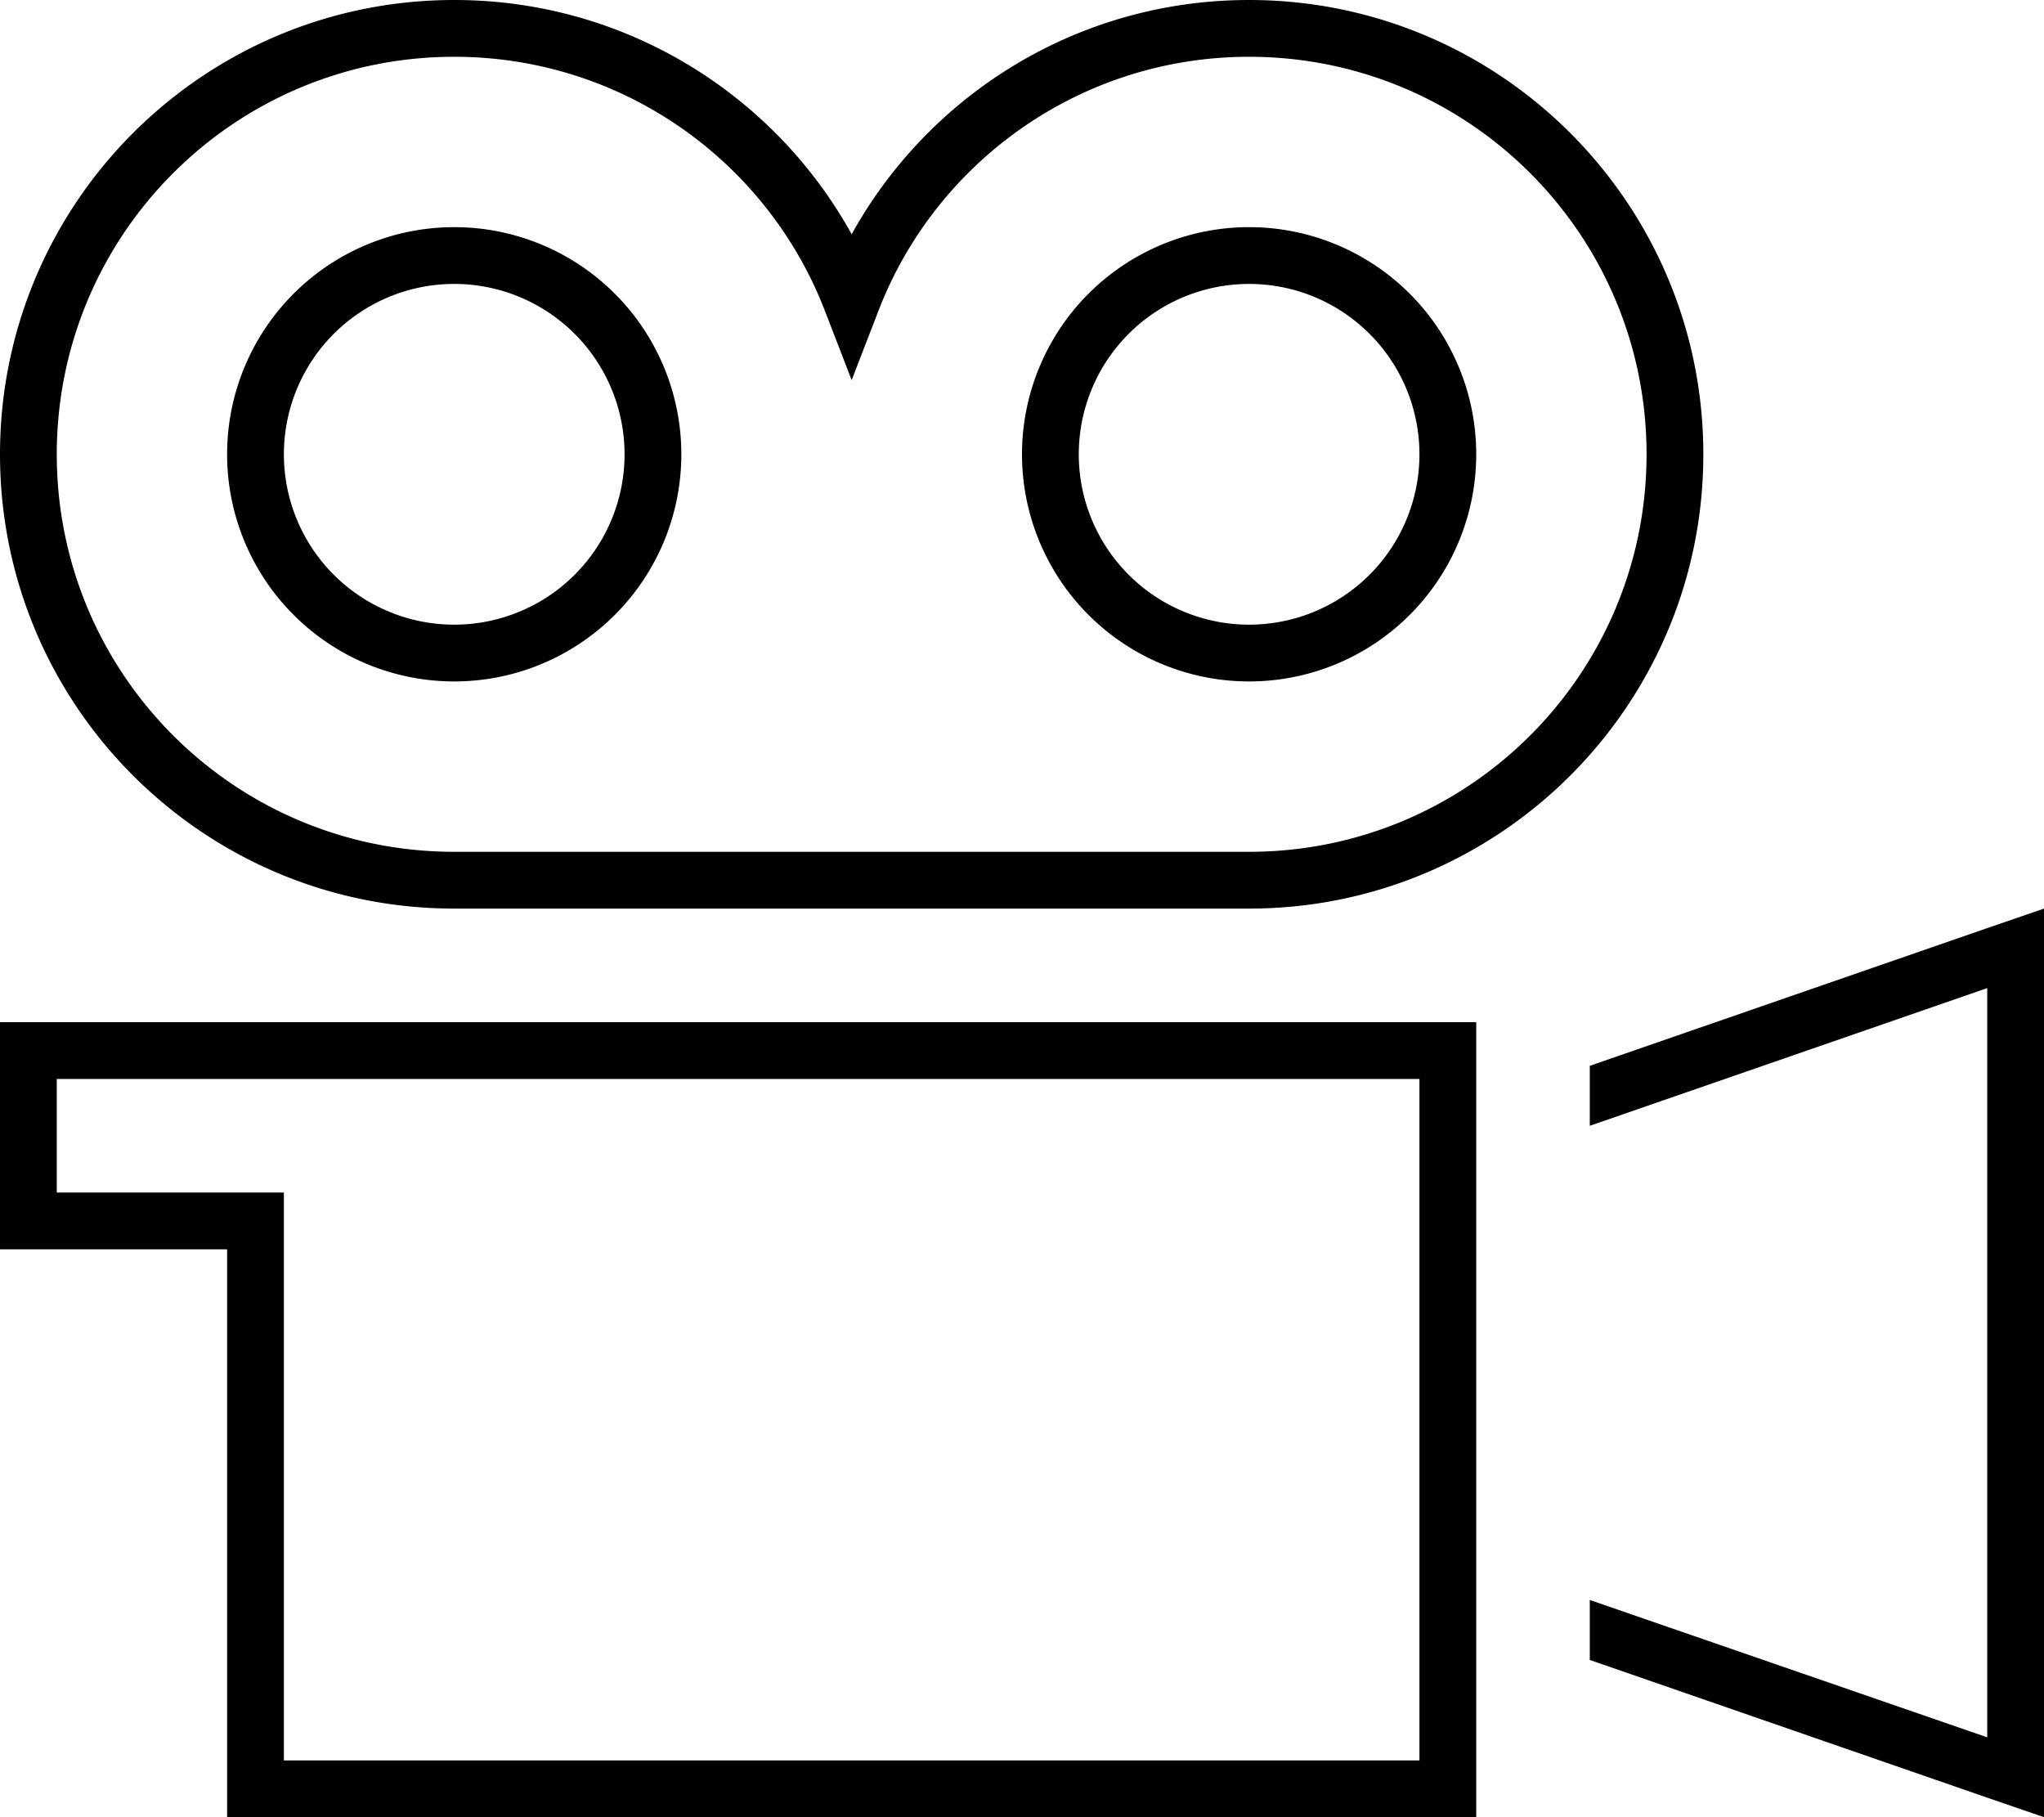
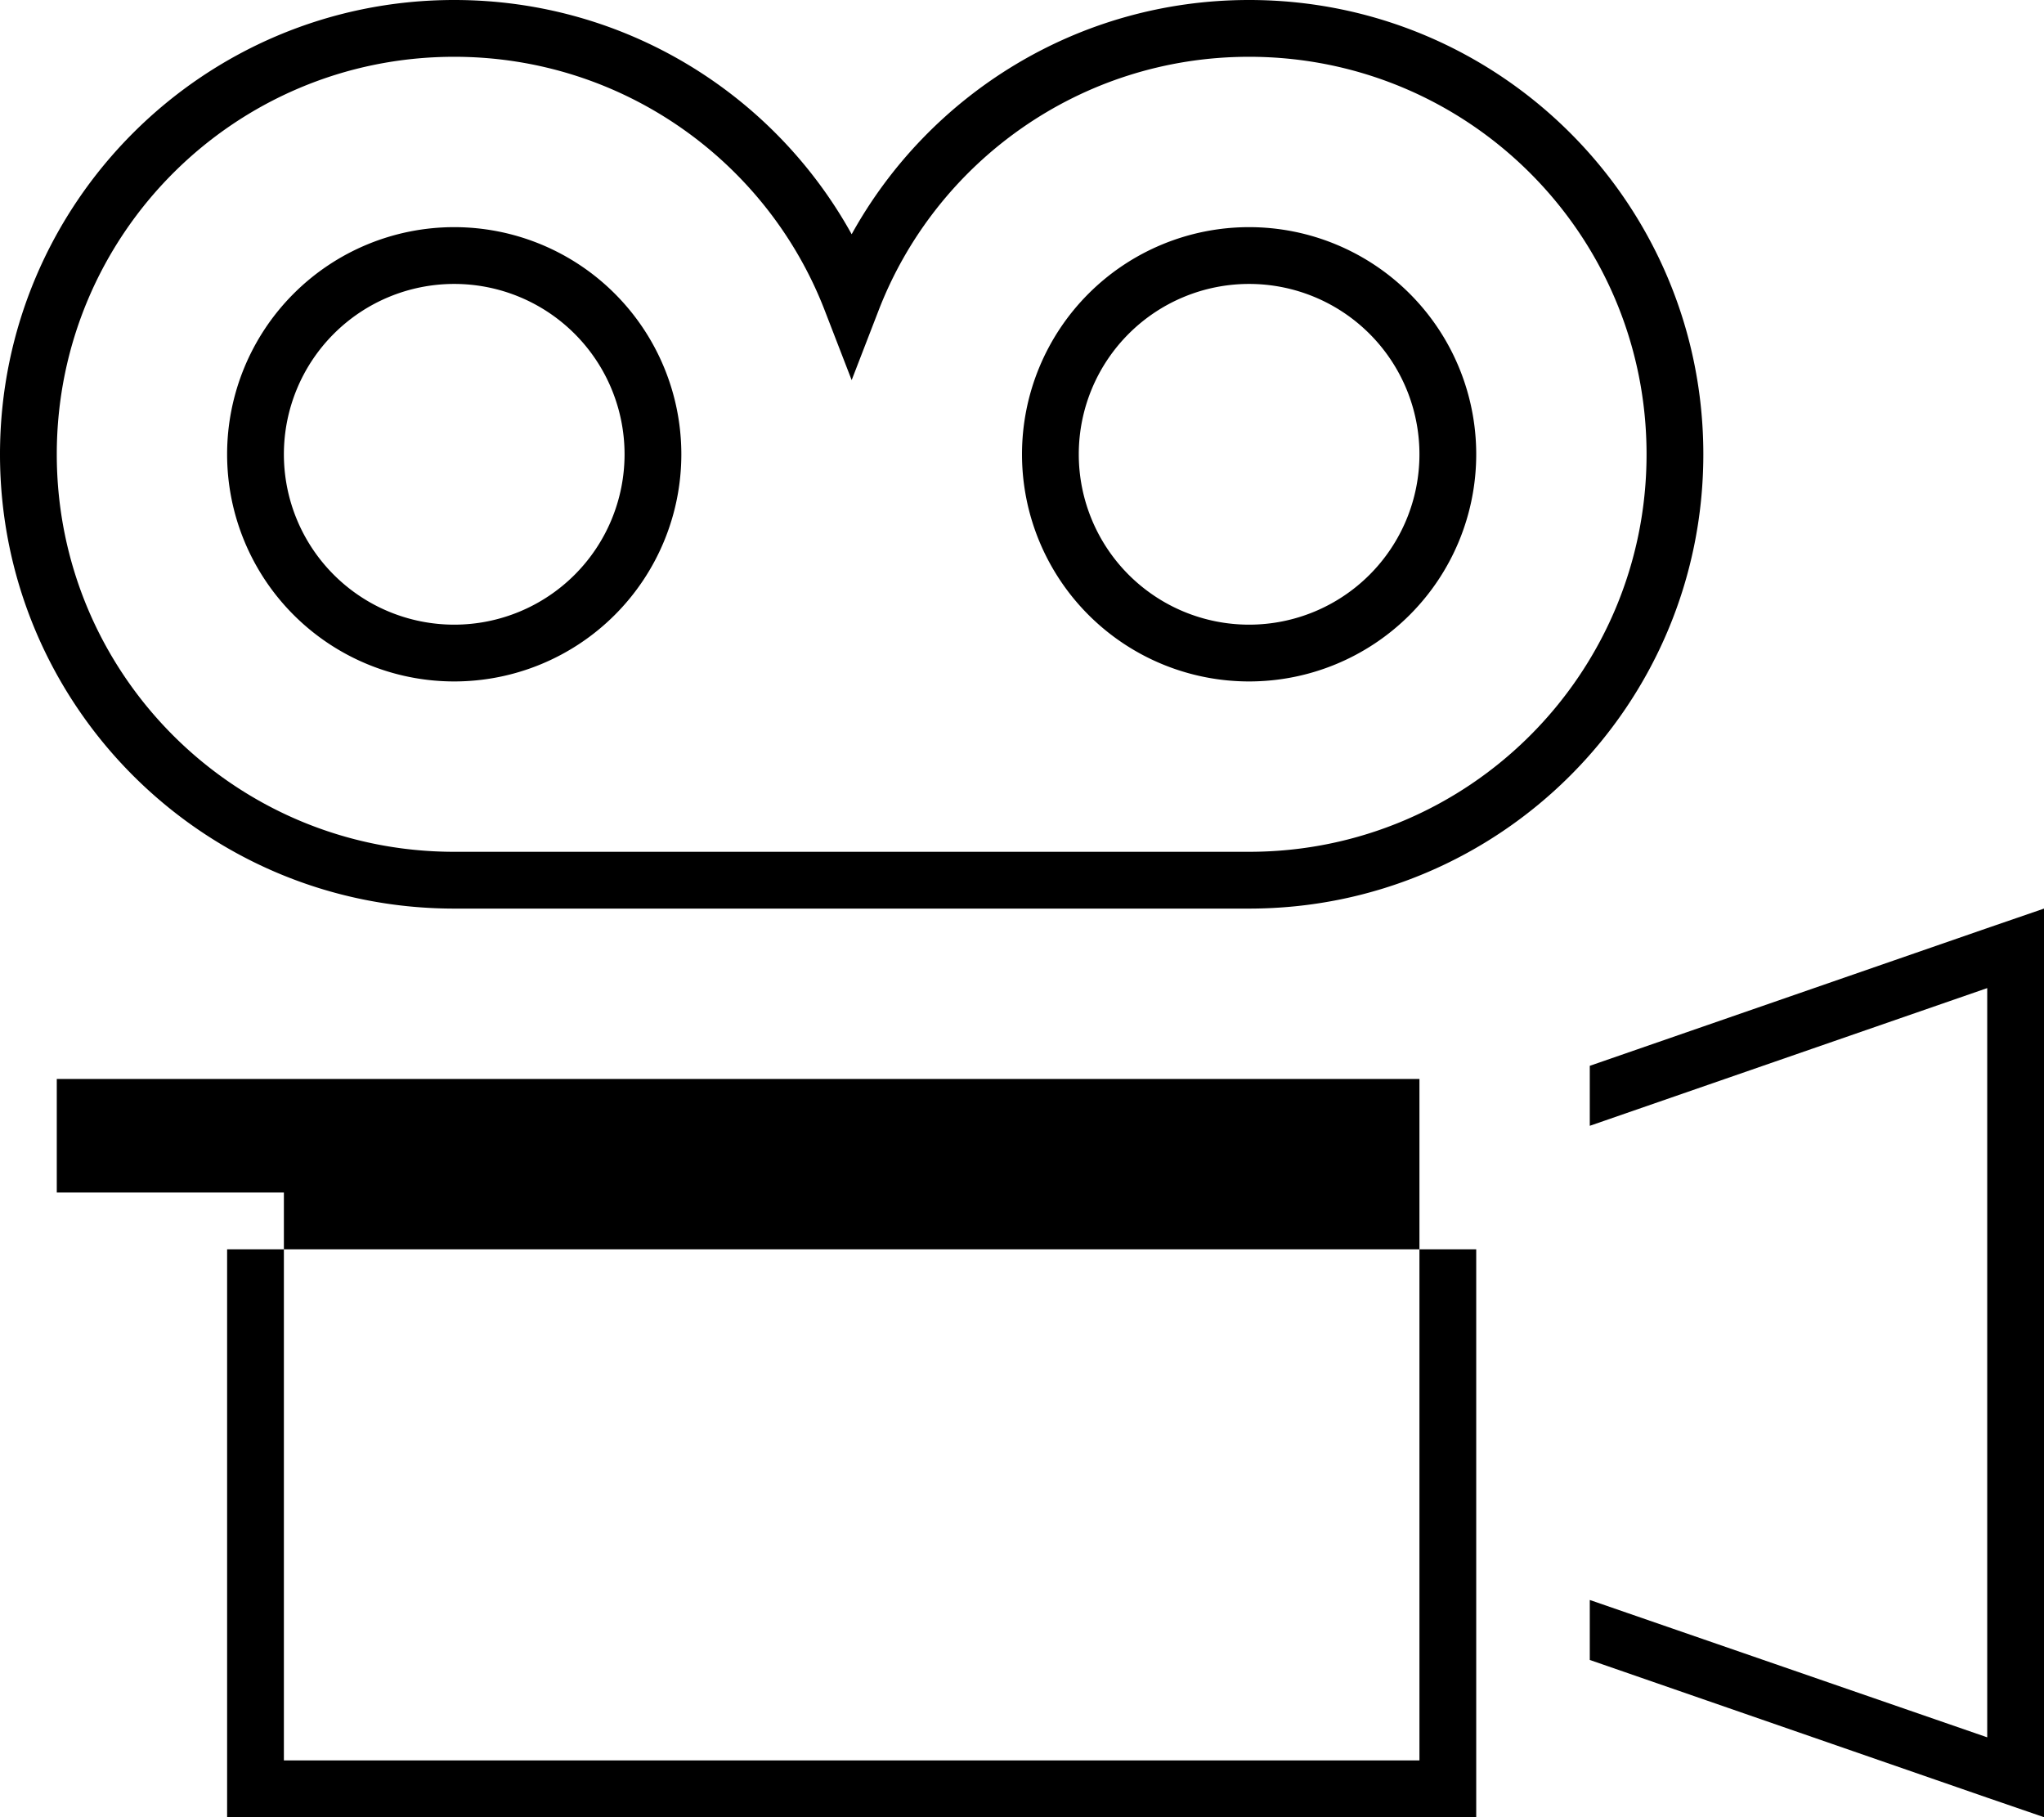
<svg xmlns="http://www.w3.org/2000/svg" viewBox="0 0 576 512">
-   <path d="M16 128C16 66.1 66.1 16 128 16c47.6 0 88.4 29.7 104.5 71.7l7.5 19.4 7.5-19.4C263.6 45.7 304.4 16 352 16c61.9 0 112 50.1 112 112s-50.1 112-112 112H128C66.1 240 16 189.9 16 128zM128 0C57.3 0 0 57.3 0 128s57.3 128 128 128H352c70.7 0 128-57.3 128-128S422.7 0 352 0c-48.2 0-90.2 26.6-112 66C218.2 26.6 176.2 0 128 0zM448 467.7l112 38.8 16 5.5V495.1 272.9 256l-16 5.5L448 300.3v16.9l112-38.8V489.5L448 450.8v16.9zM48 352H64v16V496v16H80 400h16V496 304 288H400 160 128 64 32 16 0v16 32 16H16 32 48zM16 336V304H32 64h64 32H400V496H80V352 336H64 32 16zM128 80a48 48 0 1 1 0 96 48 48 0 1 1 0-96zm0 112a64 64 0 1 0 0-128 64 64 0 1 0 0 128zm176-64a48 48 0 1 1 96 0 48 48 0 1 1 -96 0zm112 0a64 64 0 1 0 -128 0 64 64 0 1 0 128 0z" />
+   <path d="M16 128C16 66.1 66.1 16 128 16c47.6 0 88.4 29.7 104.5 71.7l7.5 19.4 7.5-19.4C263.6 45.7 304.4 16 352 16c61.9 0 112 50.1 112 112s-50.1 112-112 112H128C66.1 240 16 189.9 16 128zM128 0C57.3 0 0 57.3 0 128s57.3 128 128 128H352c70.7 0 128-57.3 128-128S422.7 0 352 0c-48.2 0-90.2 26.6-112 66C218.2 26.6 176.2 0 128 0zM448 467.7l112 38.8 16 5.5V495.1 272.9 256l-16 5.5L448 300.3v16.9l112-38.8V489.5L448 450.8v16.9zM48 352H64v16V496v16H80 400h16V496 304 288v16 32 16H16 32 48zM16 336V304H32 64h64 32H400V496H80V352 336H64 32 16zM128 80a48 48 0 1 1 0 96 48 48 0 1 1 0-96zm0 112a64 64 0 1 0 0-128 64 64 0 1 0 0 128zm176-64a48 48 0 1 1 96 0 48 48 0 1 1 -96 0zm112 0a64 64 0 1 0 -128 0 64 64 0 1 0 128 0z" />
</svg>